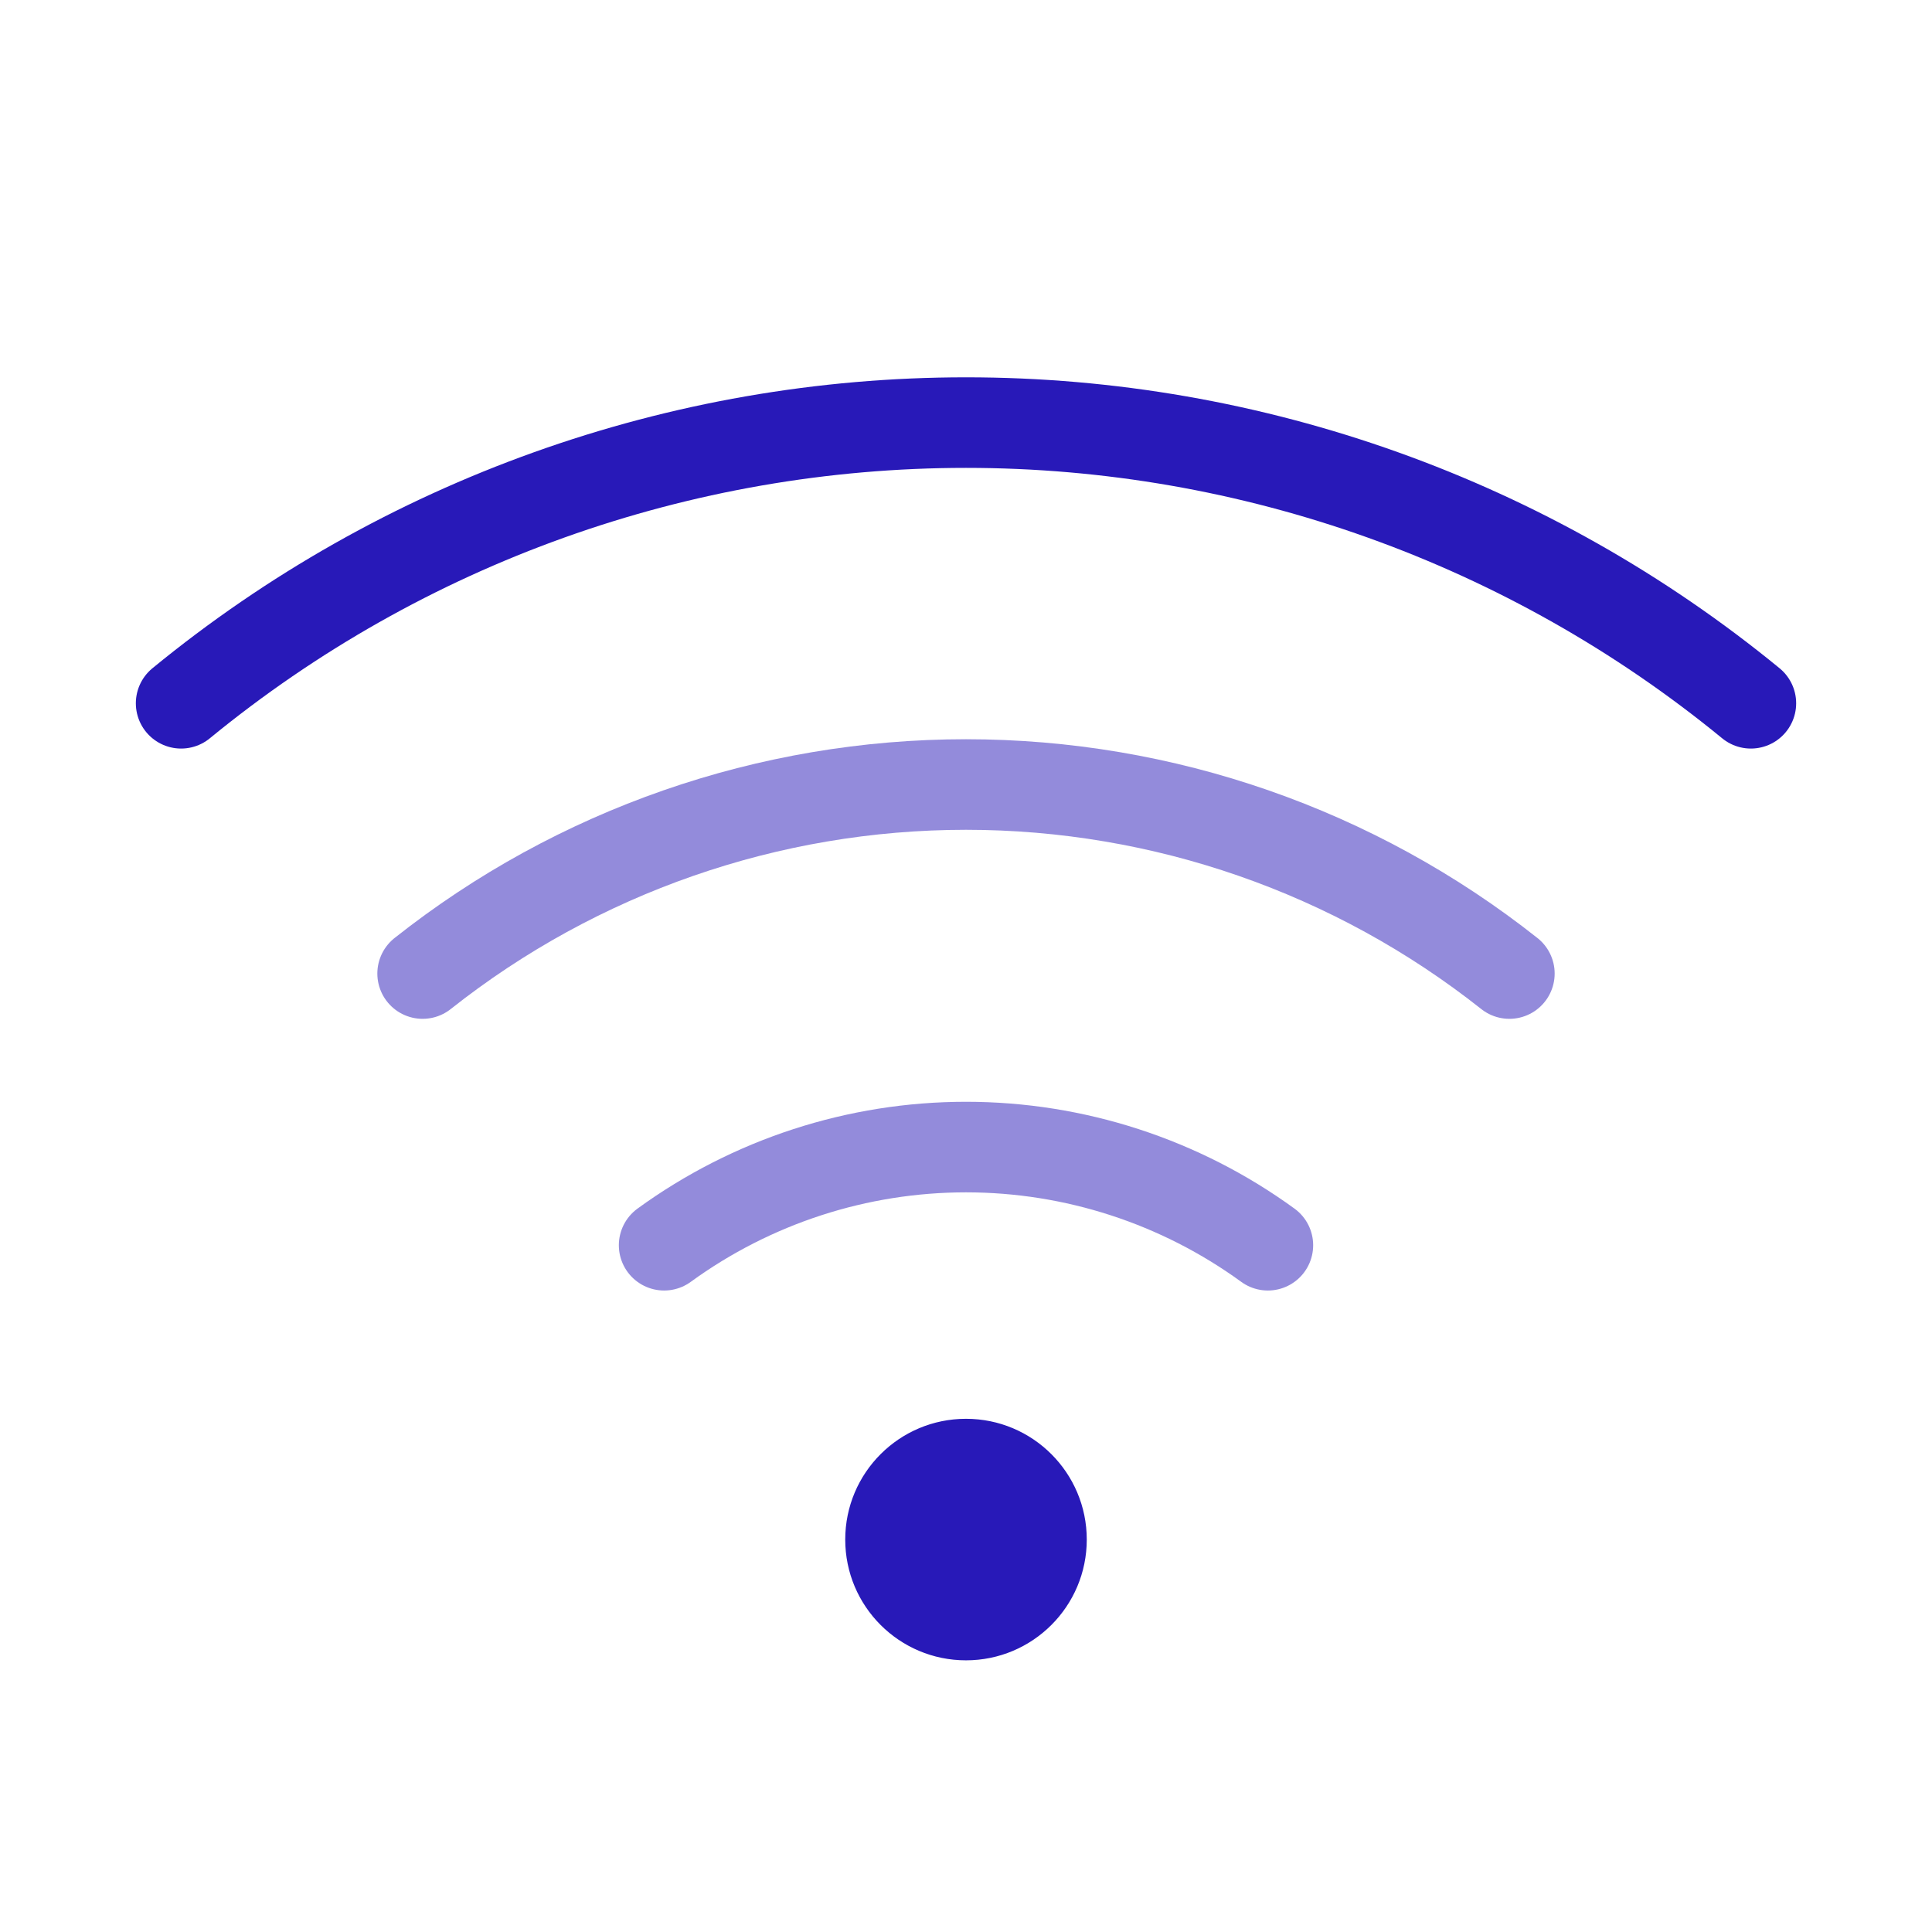
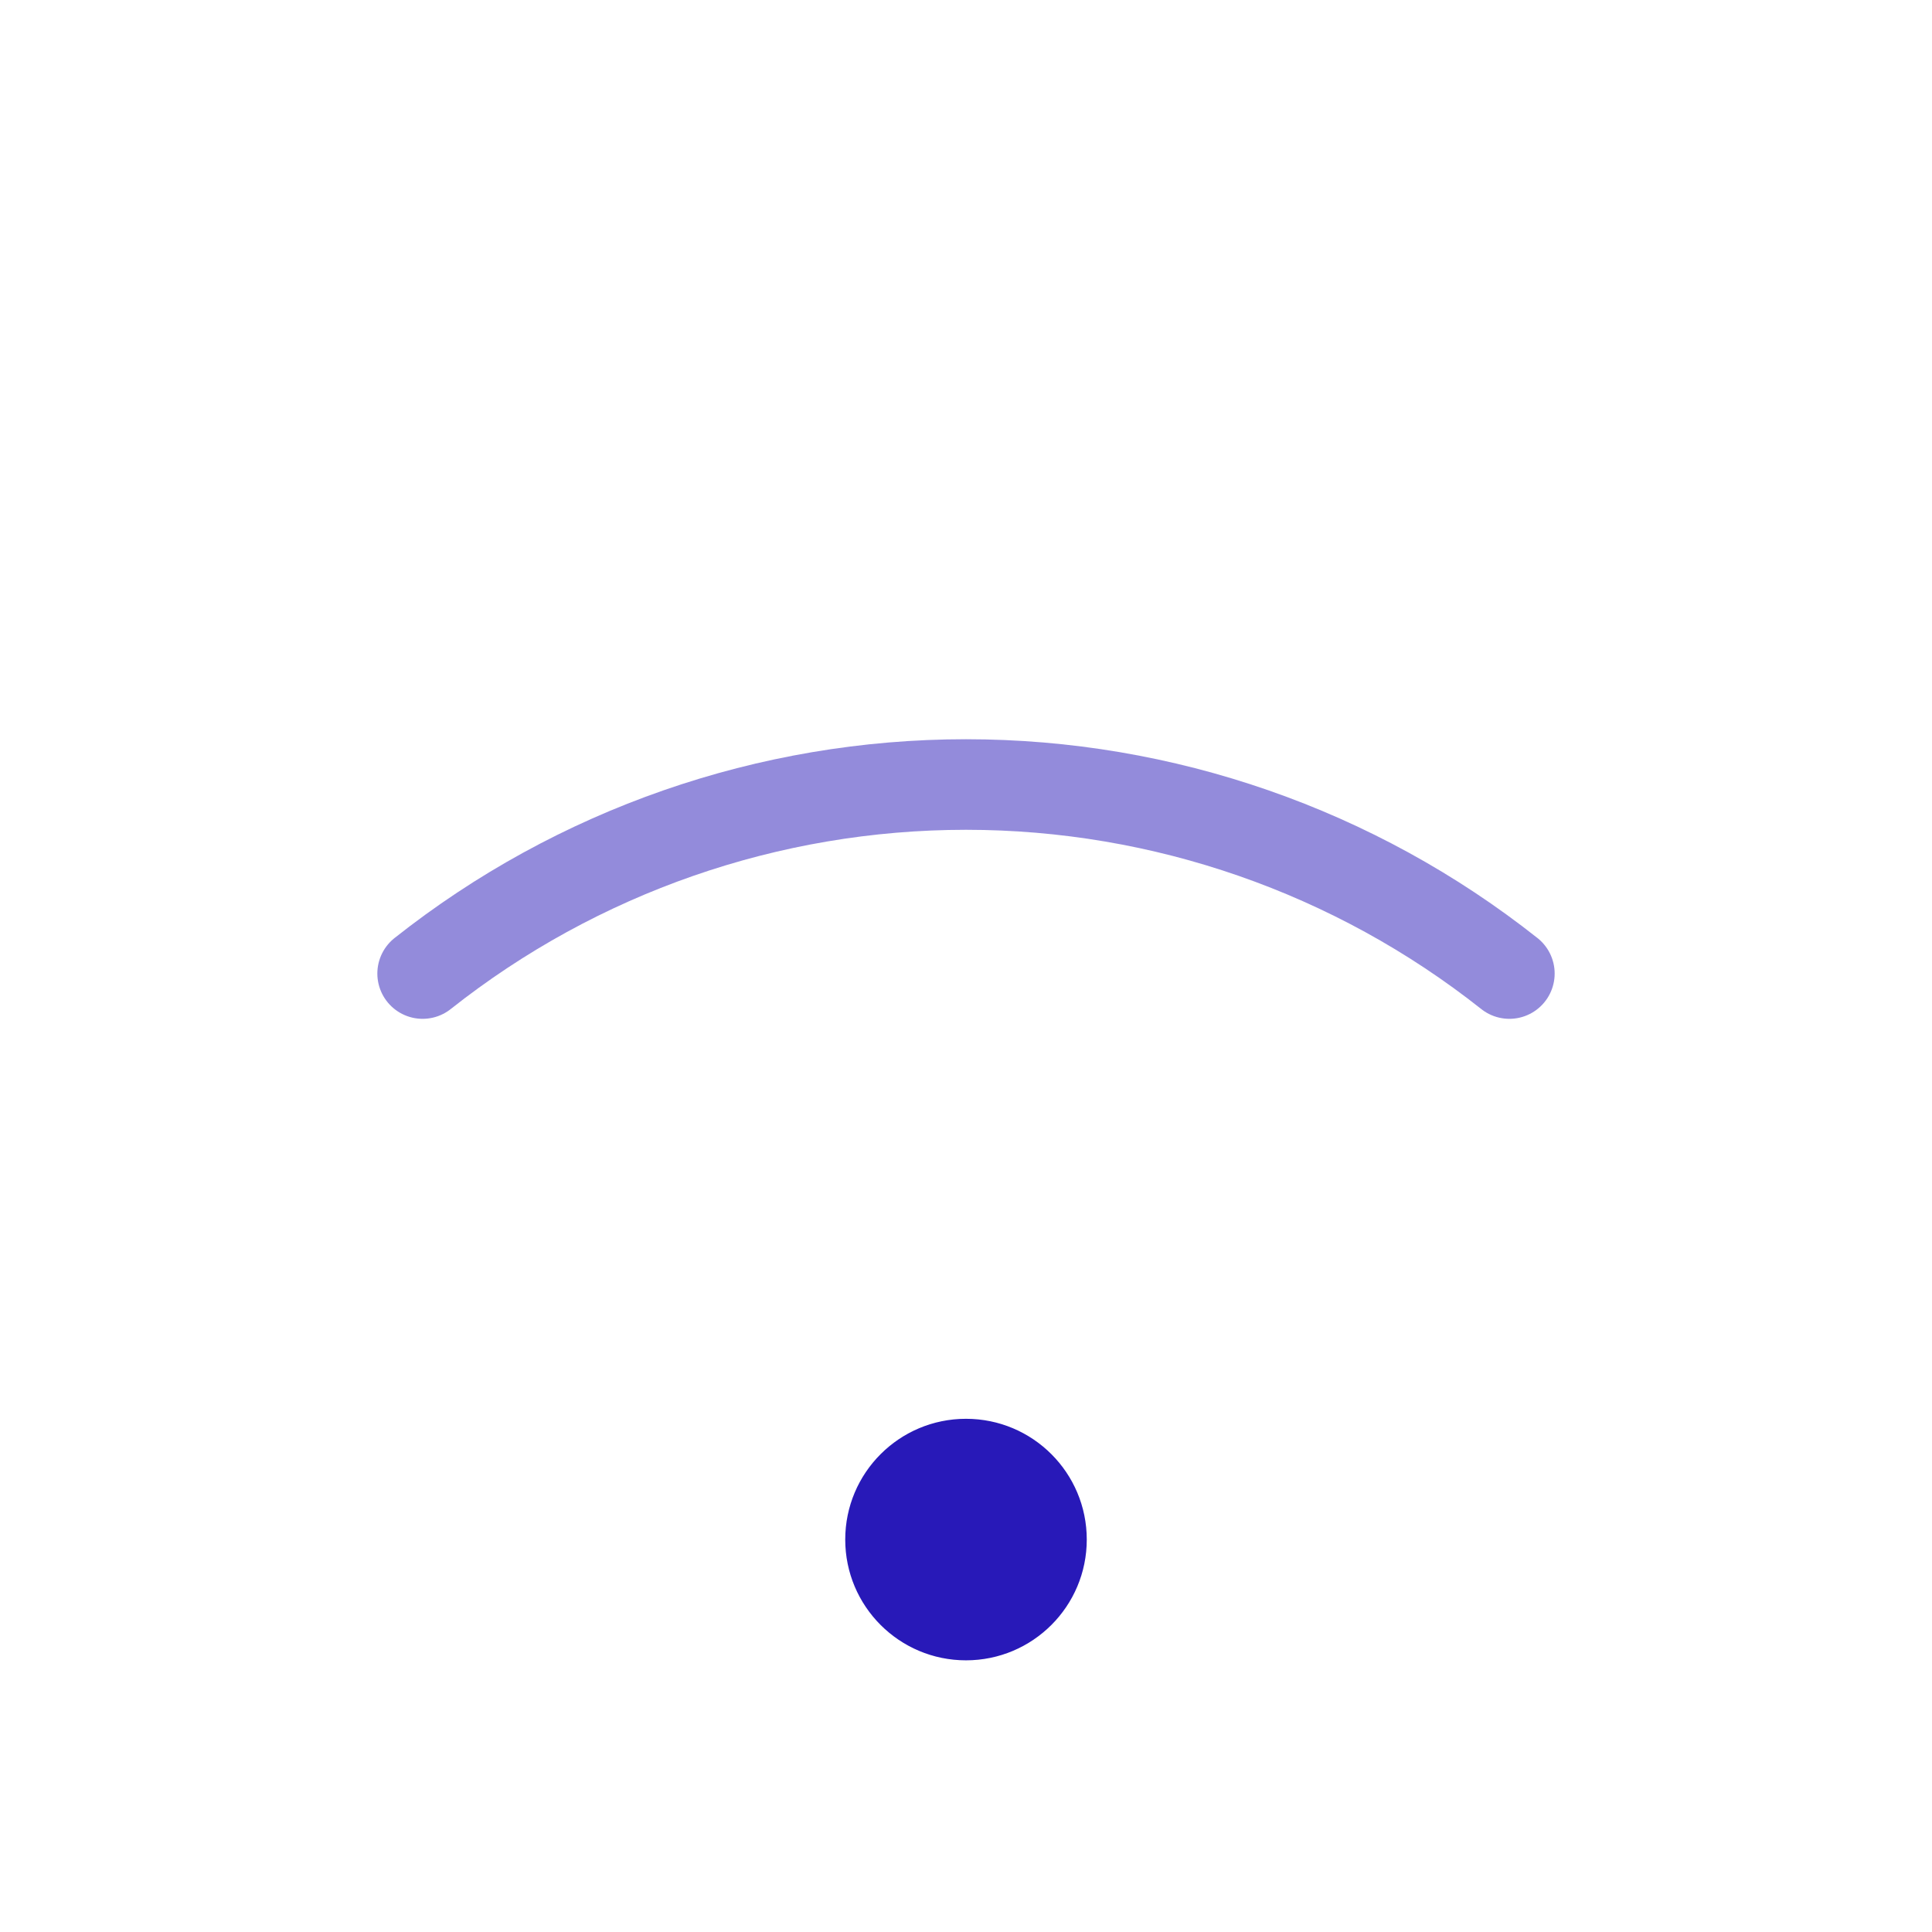
<svg xmlns="http://www.w3.org/2000/svg" width="64" height="64" viewBox="0 0 64 64" fill="none">
  <g id="WifiHigh">
    <path id="Vector" d="M35.938 51C35.938 53.175 34.175 54.938 32 54.938C29.825 54.938 28.062 53.175 28.062 51C28.062 48.825 29.825 47.062 32 47.062C34.175 47.062 35.938 48.825 35.938 51Z" fill="#2819B8" stroke="#2819B8" stroke-width="0.125" />
-     <path id="Vector_2" d="M58 23.297C50.669 17.285 41.481 13.999 32 13.999C22.519 13.999 13.331 17.285 6 23.297" stroke="#2819B8" stroke-width="3" stroke-linecap="round" stroke-linejoin="round" />
    <path id="Vector_3" d="M50 32.25C44.877 28.194 38.534 25.988 32 25.988C25.466 25.988 19.123 28.194 14 32.25" stroke="#2819B8" stroke-opacity="0.5" stroke-width="3" stroke-linecap="round" stroke-linejoin="round" />
-     <path id="Vector_4" d="M42 41.25C39.094 39.136 35.593 37.998 32 37.998C28.407 37.998 24.906 39.136 22 41.25" stroke="#2819B8" stroke-opacity="0.5" stroke-width="3" stroke-linecap="round" stroke-linejoin="round" />
  </g>
</svg>